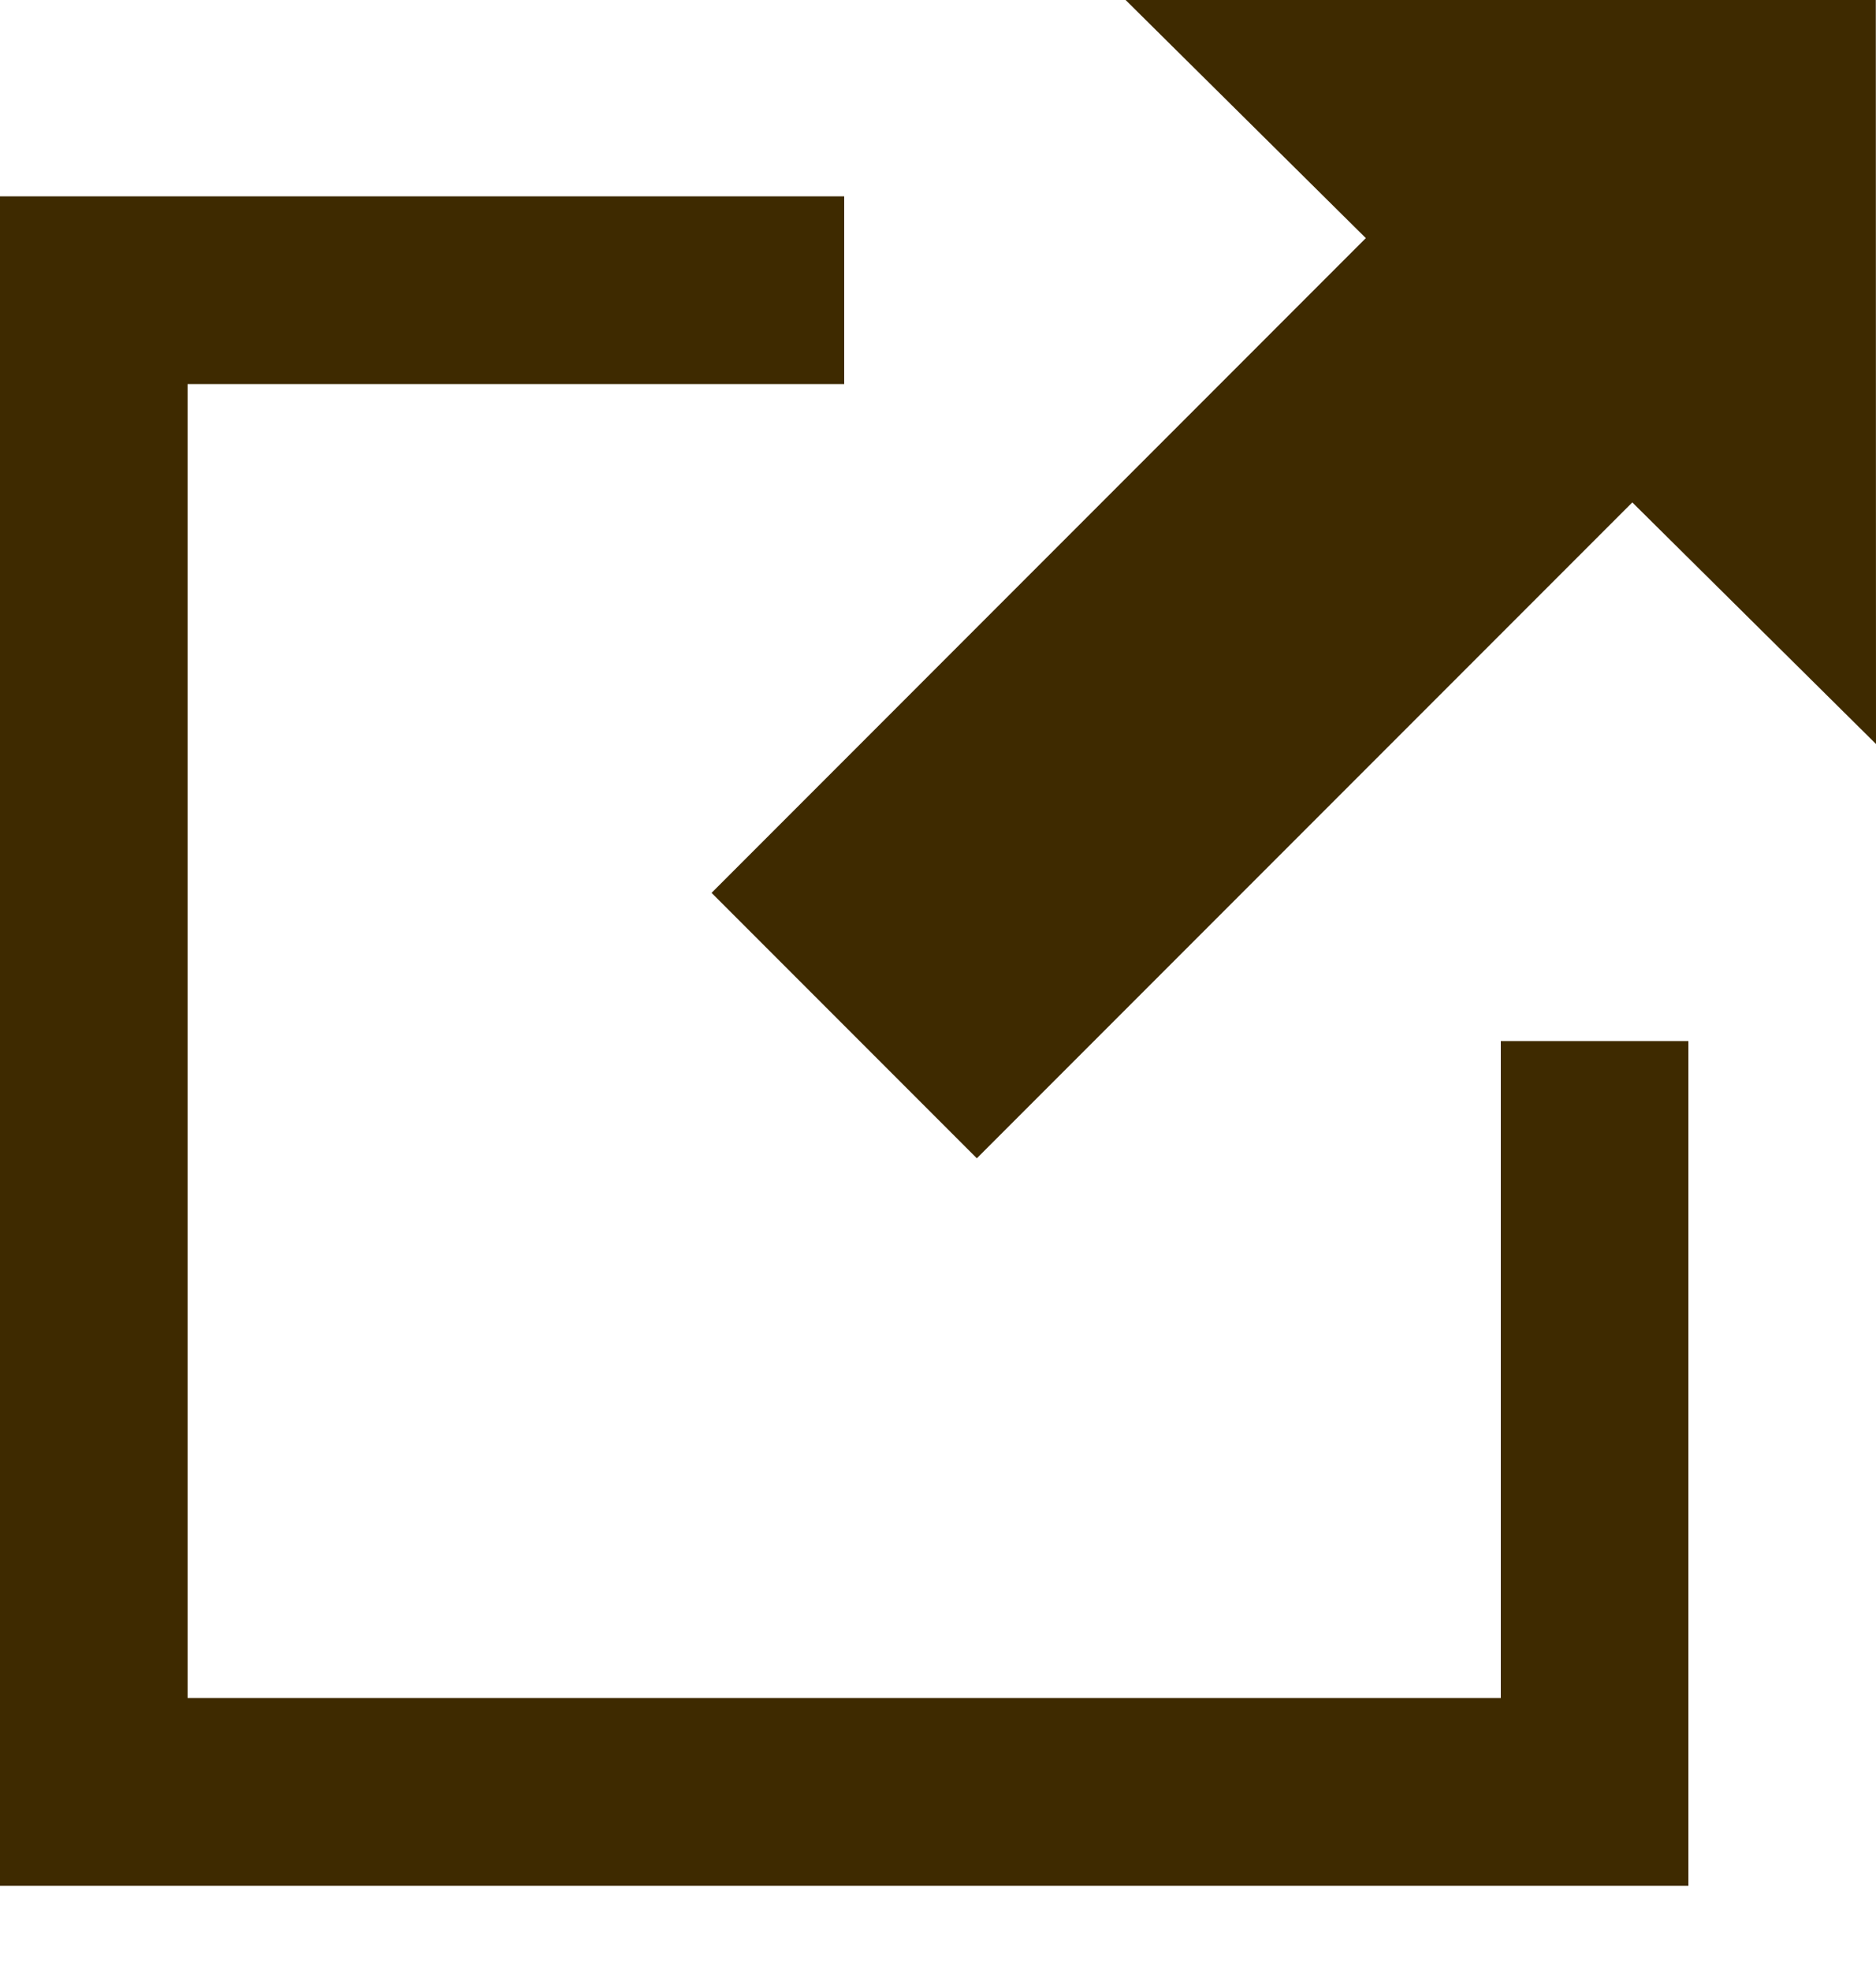
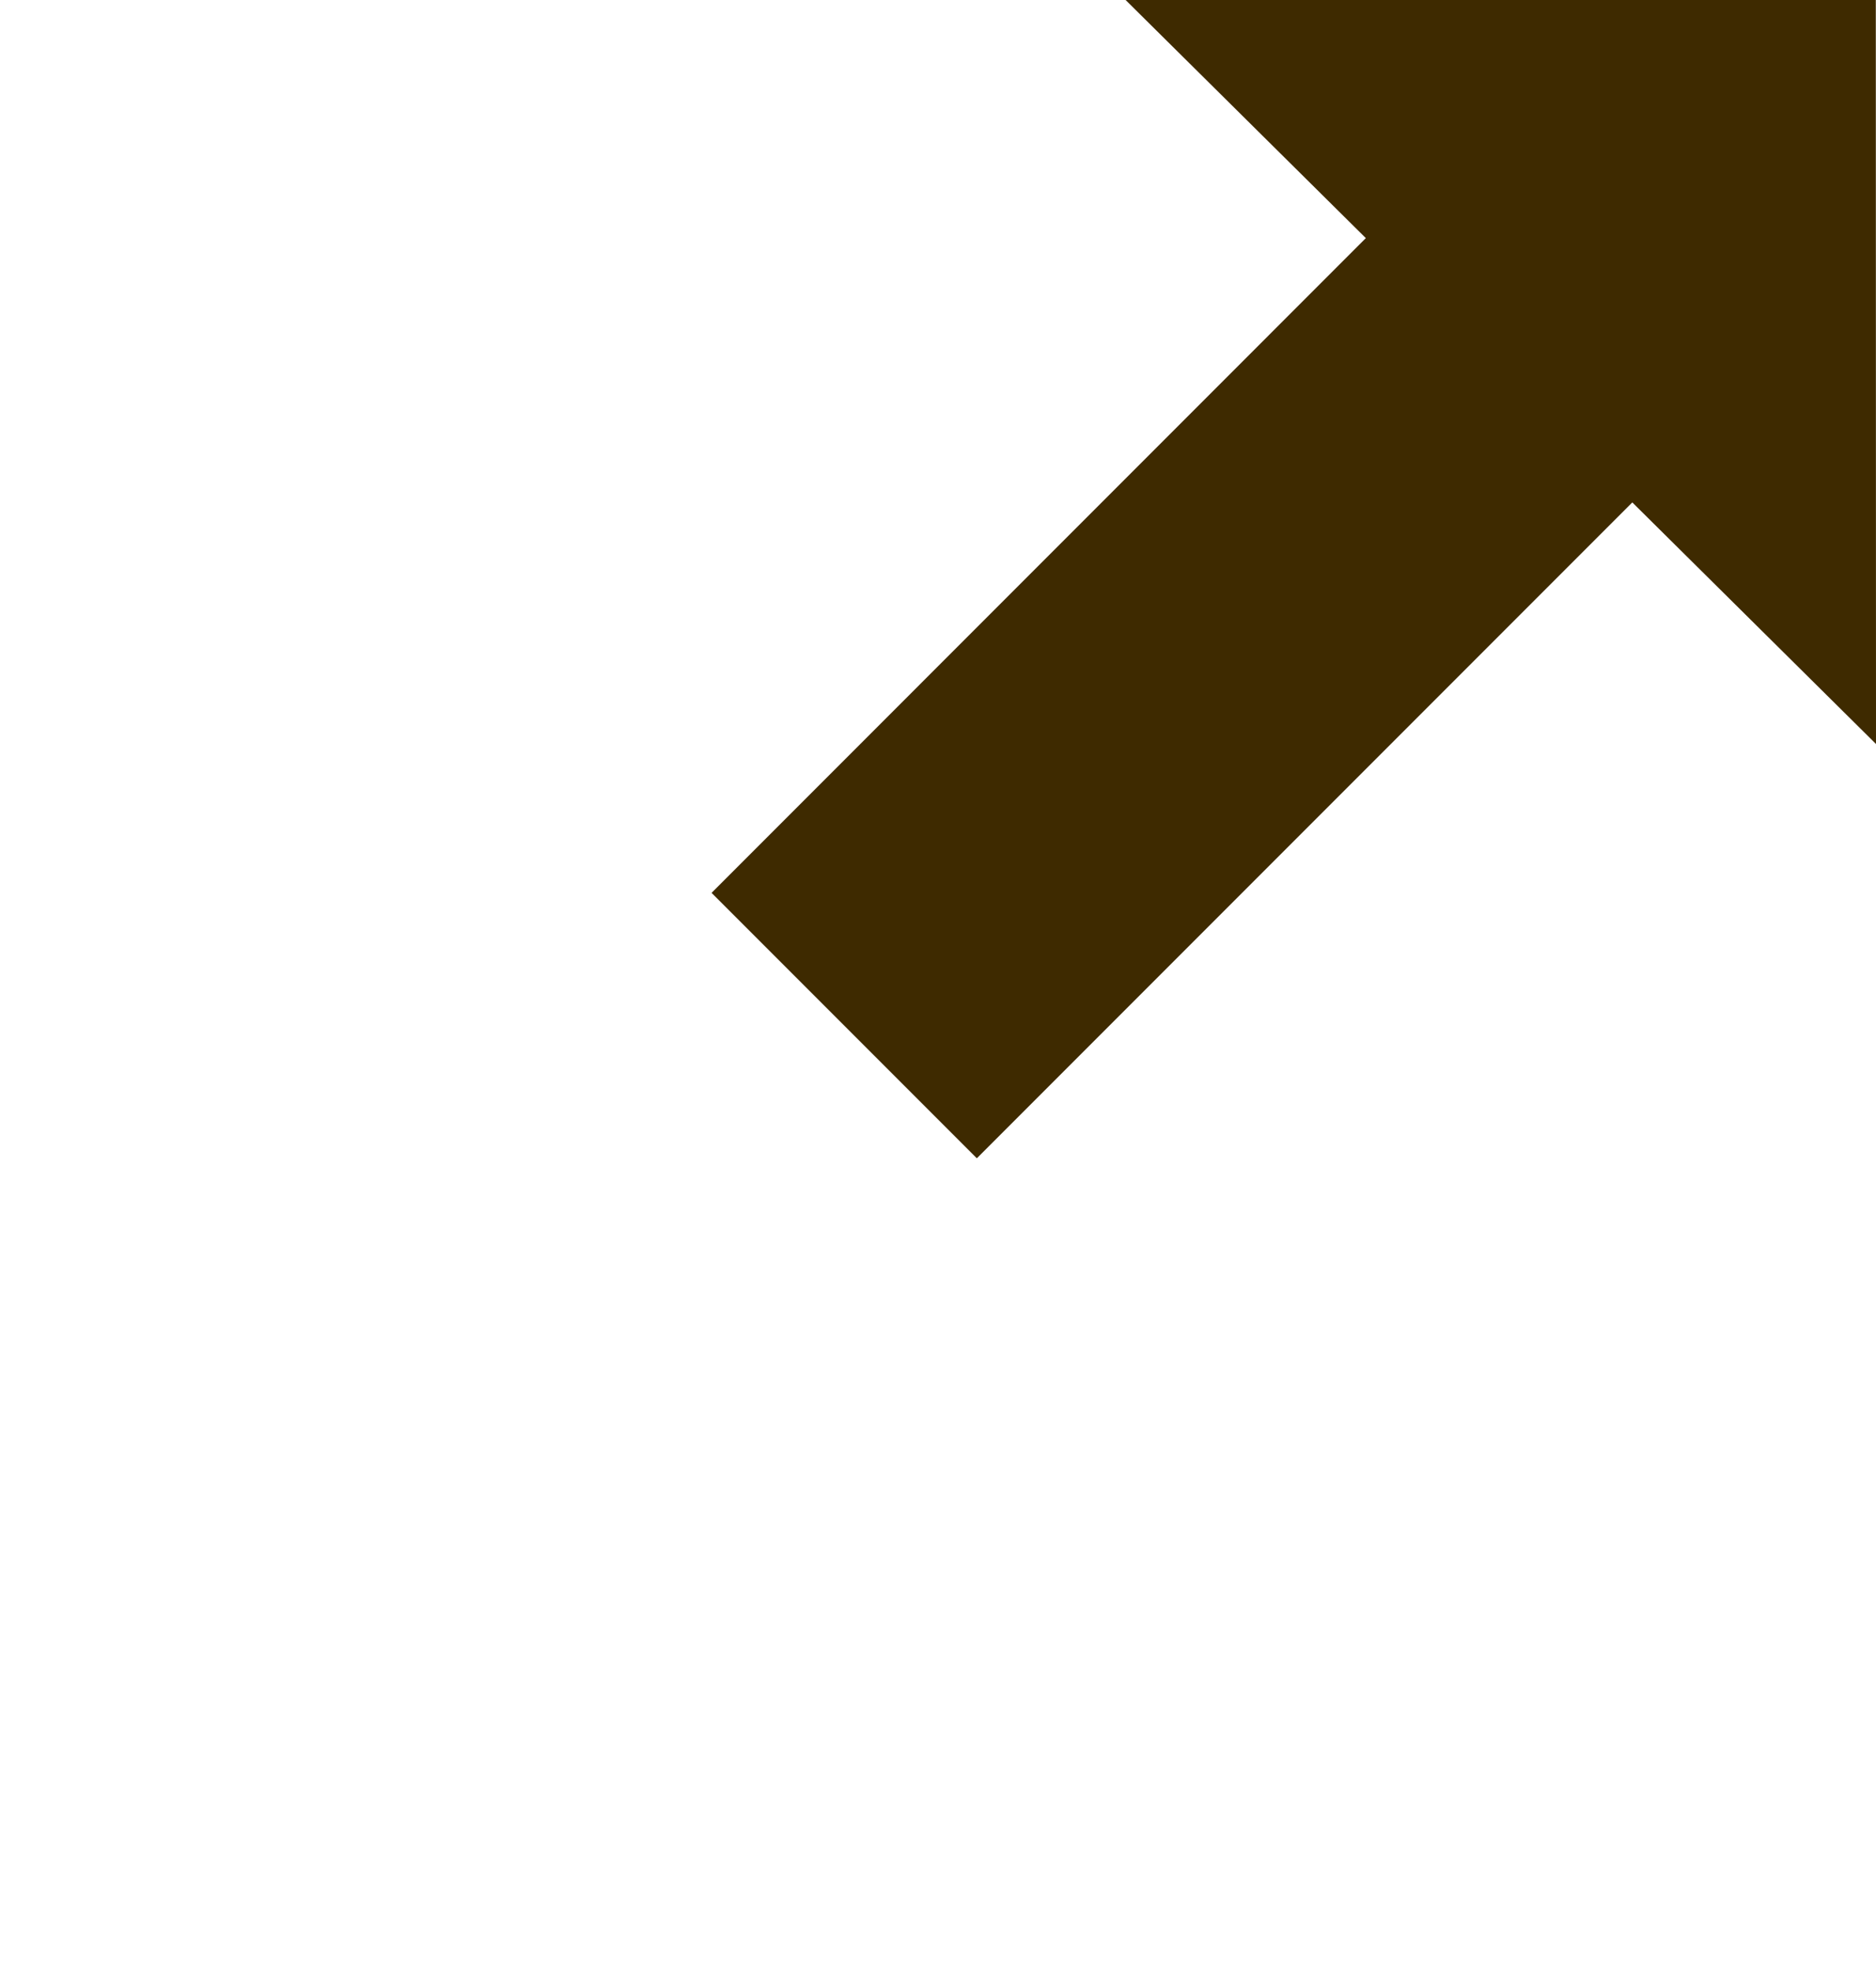
<svg xmlns="http://www.w3.org/2000/svg" width="100%" height="100%" viewBox="0 0 20 21" version="1.1" xml:space="preserve" style="fill-rule:evenodd;clip-rule:evenodd;stroke-linejoin:round;stroke-miterlimit:2;">
  <g>
    <path d="M12,0L14.561,2.537L7.586,9.513L10.414,12.341L17.402,5.353L20,7.927L19.998,0L12,0Z" style="fill:rgb(62,42,0);fill-rule:nonzero;" />
-     <path d="M9,4.092L9,2.092L0,2.092L0,20.092L18,20.092L18,11.092L16,11.092L16,18.092L2,18.092L2,4.092L9,4.092Z" style="fill:rgb(62,42,0);fill-rule:nonzero;" />
  </g>
</svg>